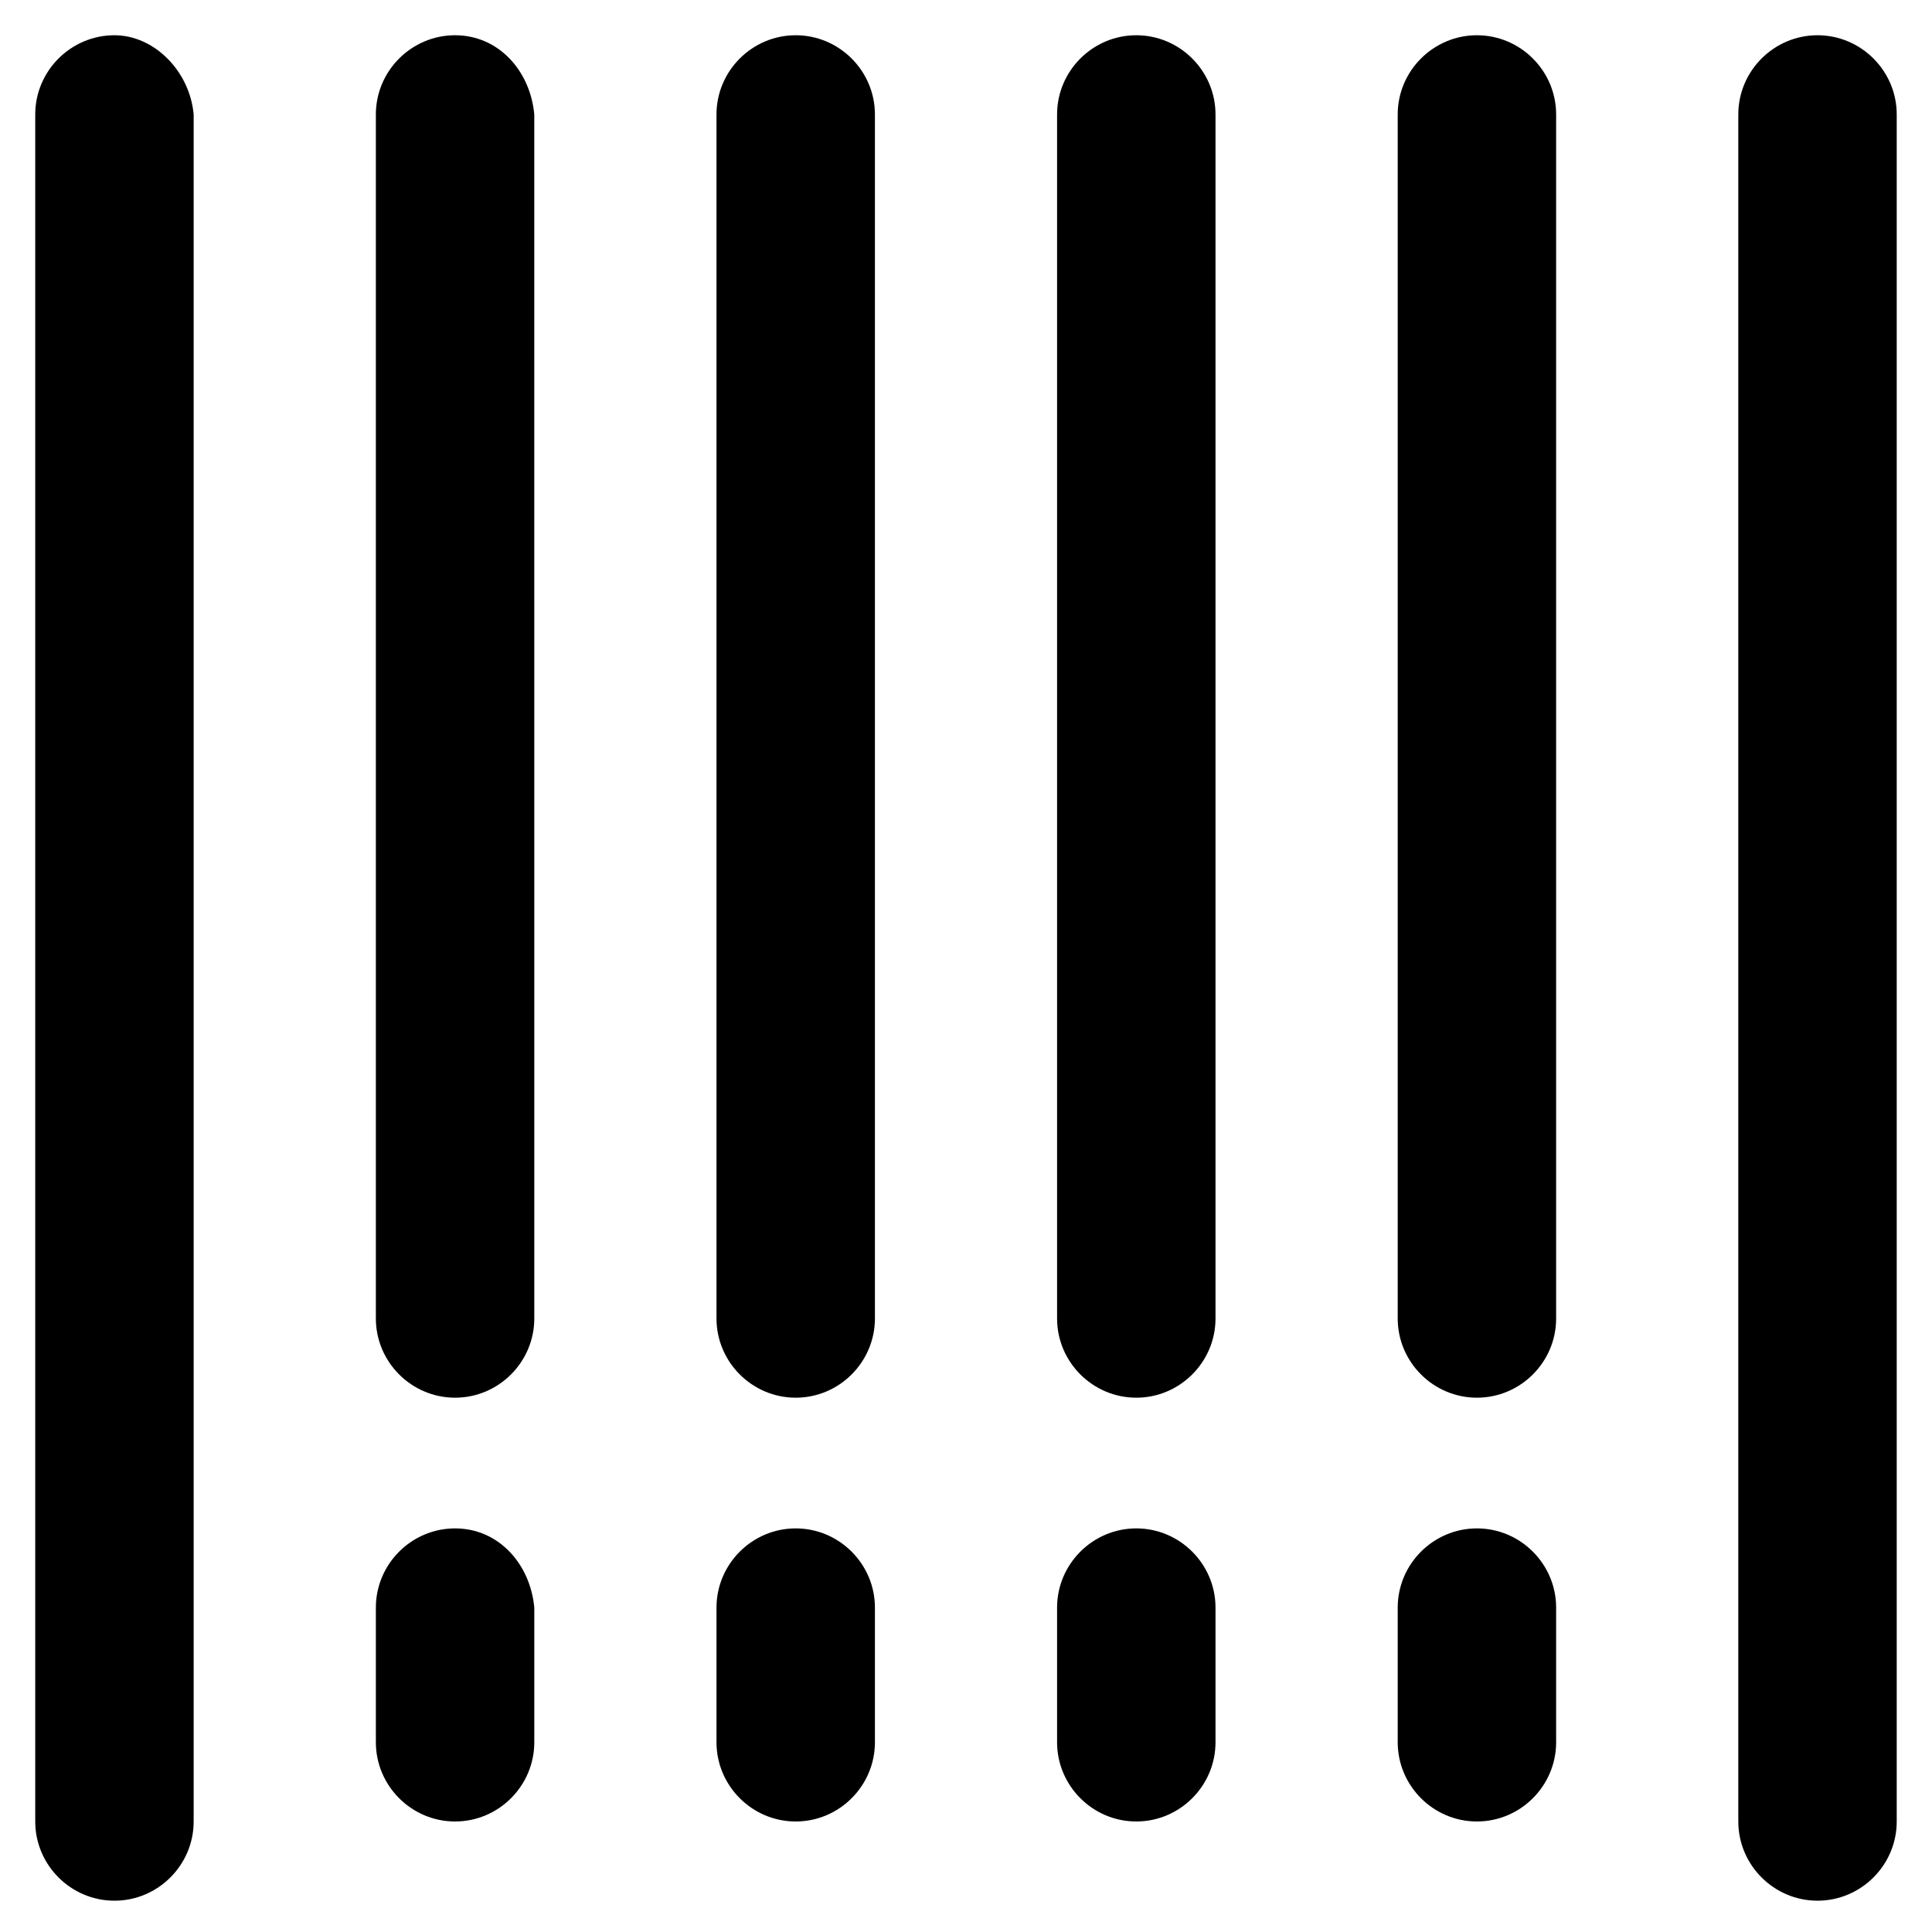
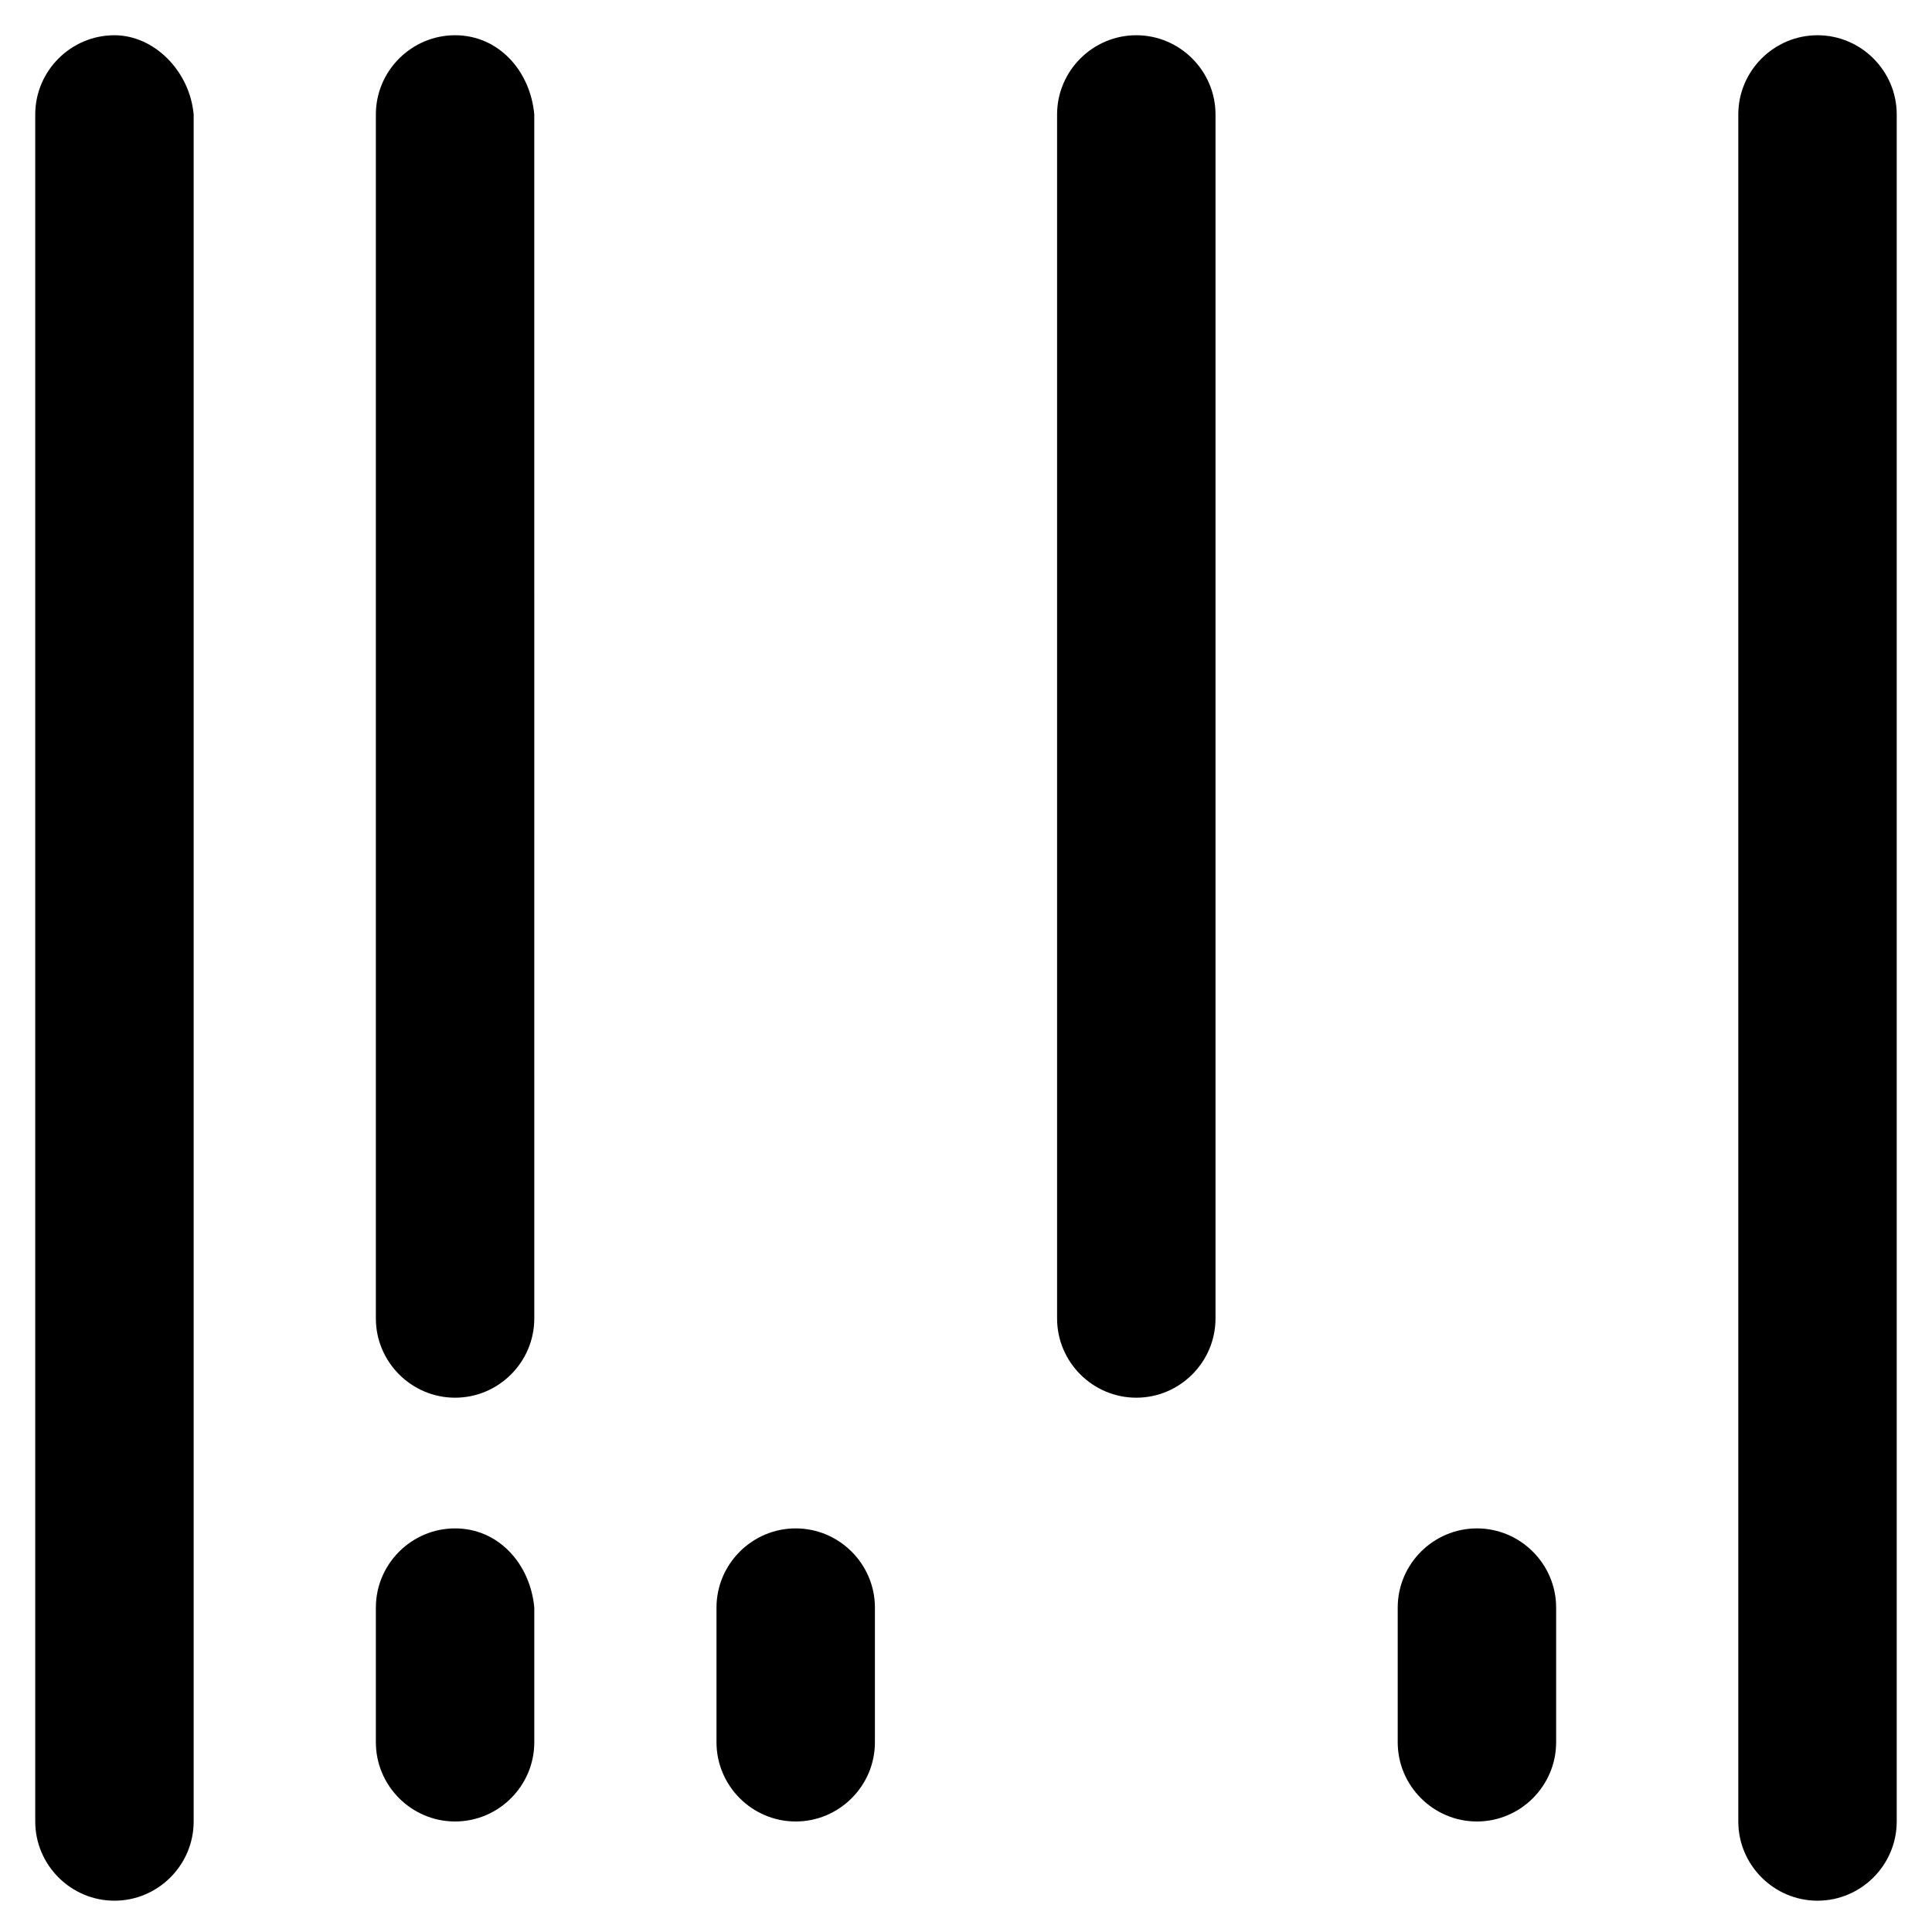
<svg xmlns="http://www.w3.org/2000/svg" fill="#000000" width="800px" height="800px" version="1.1" viewBox="144 144 512 512">
  <g>
    <path d="m174.33 153.34c-11.547 0-20.992 9.445-20.992 20.992v452.38c0 11.547 9.445 20.992 20.992 20.992s20.992-9.445 20.992-20.992v-452.38c-1.047-11.543-10.496-20.992-20.992-20.992z" />
    <path d="m264.6 153.34c-11.547 0-20.992 9.445-20.992 20.992v319.08c0 11.547 9.445 20.992 20.992 20.992 11.547 0 20.992-9.445 20.992-20.992l-0.004-319.08c-1.047-11.543-9.445-20.992-20.988-20.992z" />
-     <path d="m354.87 153.34c-11.547 0-20.992 9.445-20.992 20.992v319.08c0 11.547 9.445 20.992 20.992 20.992 11.547 0 20.992-9.445 20.992-20.992v-319.08c0-11.543-9.449-20.992-20.992-20.992z" />
    <path d="m445.13 153.34c-11.547 0-20.992 9.445-20.992 20.992v319.08c0 11.547 9.445 20.992 20.992 20.992 11.547 0 20.992-9.445 20.992-20.992v-319.08c0-11.543-9.449-20.992-20.992-20.992z" />
-     <path d="m535.4 153.34c-11.547 0-20.992 9.445-20.992 20.992v319.08c0 11.547 9.445 20.992 20.992 20.992 11.547 0 20.992-9.445 20.992-20.992v-319.08c0-11.543-9.449-20.992-20.992-20.992z" />
    <path d="m264.6 549.04c-11.547 0-20.992 9.445-20.992 20.992v35.688c0 11.547 9.445 20.992 20.992 20.992 11.547 0 20.992-9.445 20.992-20.992v-35.688c-1.051-11.547-9.449-20.992-20.992-20.992z" />
    <path d="m354.87 549.04c-11.547 0-20.992 9.445-20.992 20.992v35.688c0 11.547 9.445 20.992 20.992 20.992 11.547 0 20.992-9.445 20.992-20.992v-35.688c0-11.547-9.449-20.992-20.992-20.992z" />
-     <path d="m445.13 549.04c-11.547 0-20.992 9.445-20.992 20.992v35.688c0 11.547 9.445 20.992 20.992 20.992 11.547 0 20.992-9.445 20.992-20.992v-35.688c0-11.547-9.449-20.992-20.992-20.992z" />
    <path d="m535.4 549.04c-11.547 0-20.992 9.445-20.992 20.992v35.688c0 11.547 9.445 20.992 20.992 20.992 11.547 0 20.992-9.445 20.992-20.992v-35.688c0-11.547-9.449-20.992-20.992-20.992z" />
    <path d="m625.66 153.34c-11.547 0-20.992 9.445-20.992 20.992v452.38c0 11.547 9.445 20.992 20.992 20.992 11.547 0 20.992-9.445 20.992-20.992v-452.38c0-11.543-9.449-20.992-20.992-20.992z" />
  </g>
</svg>